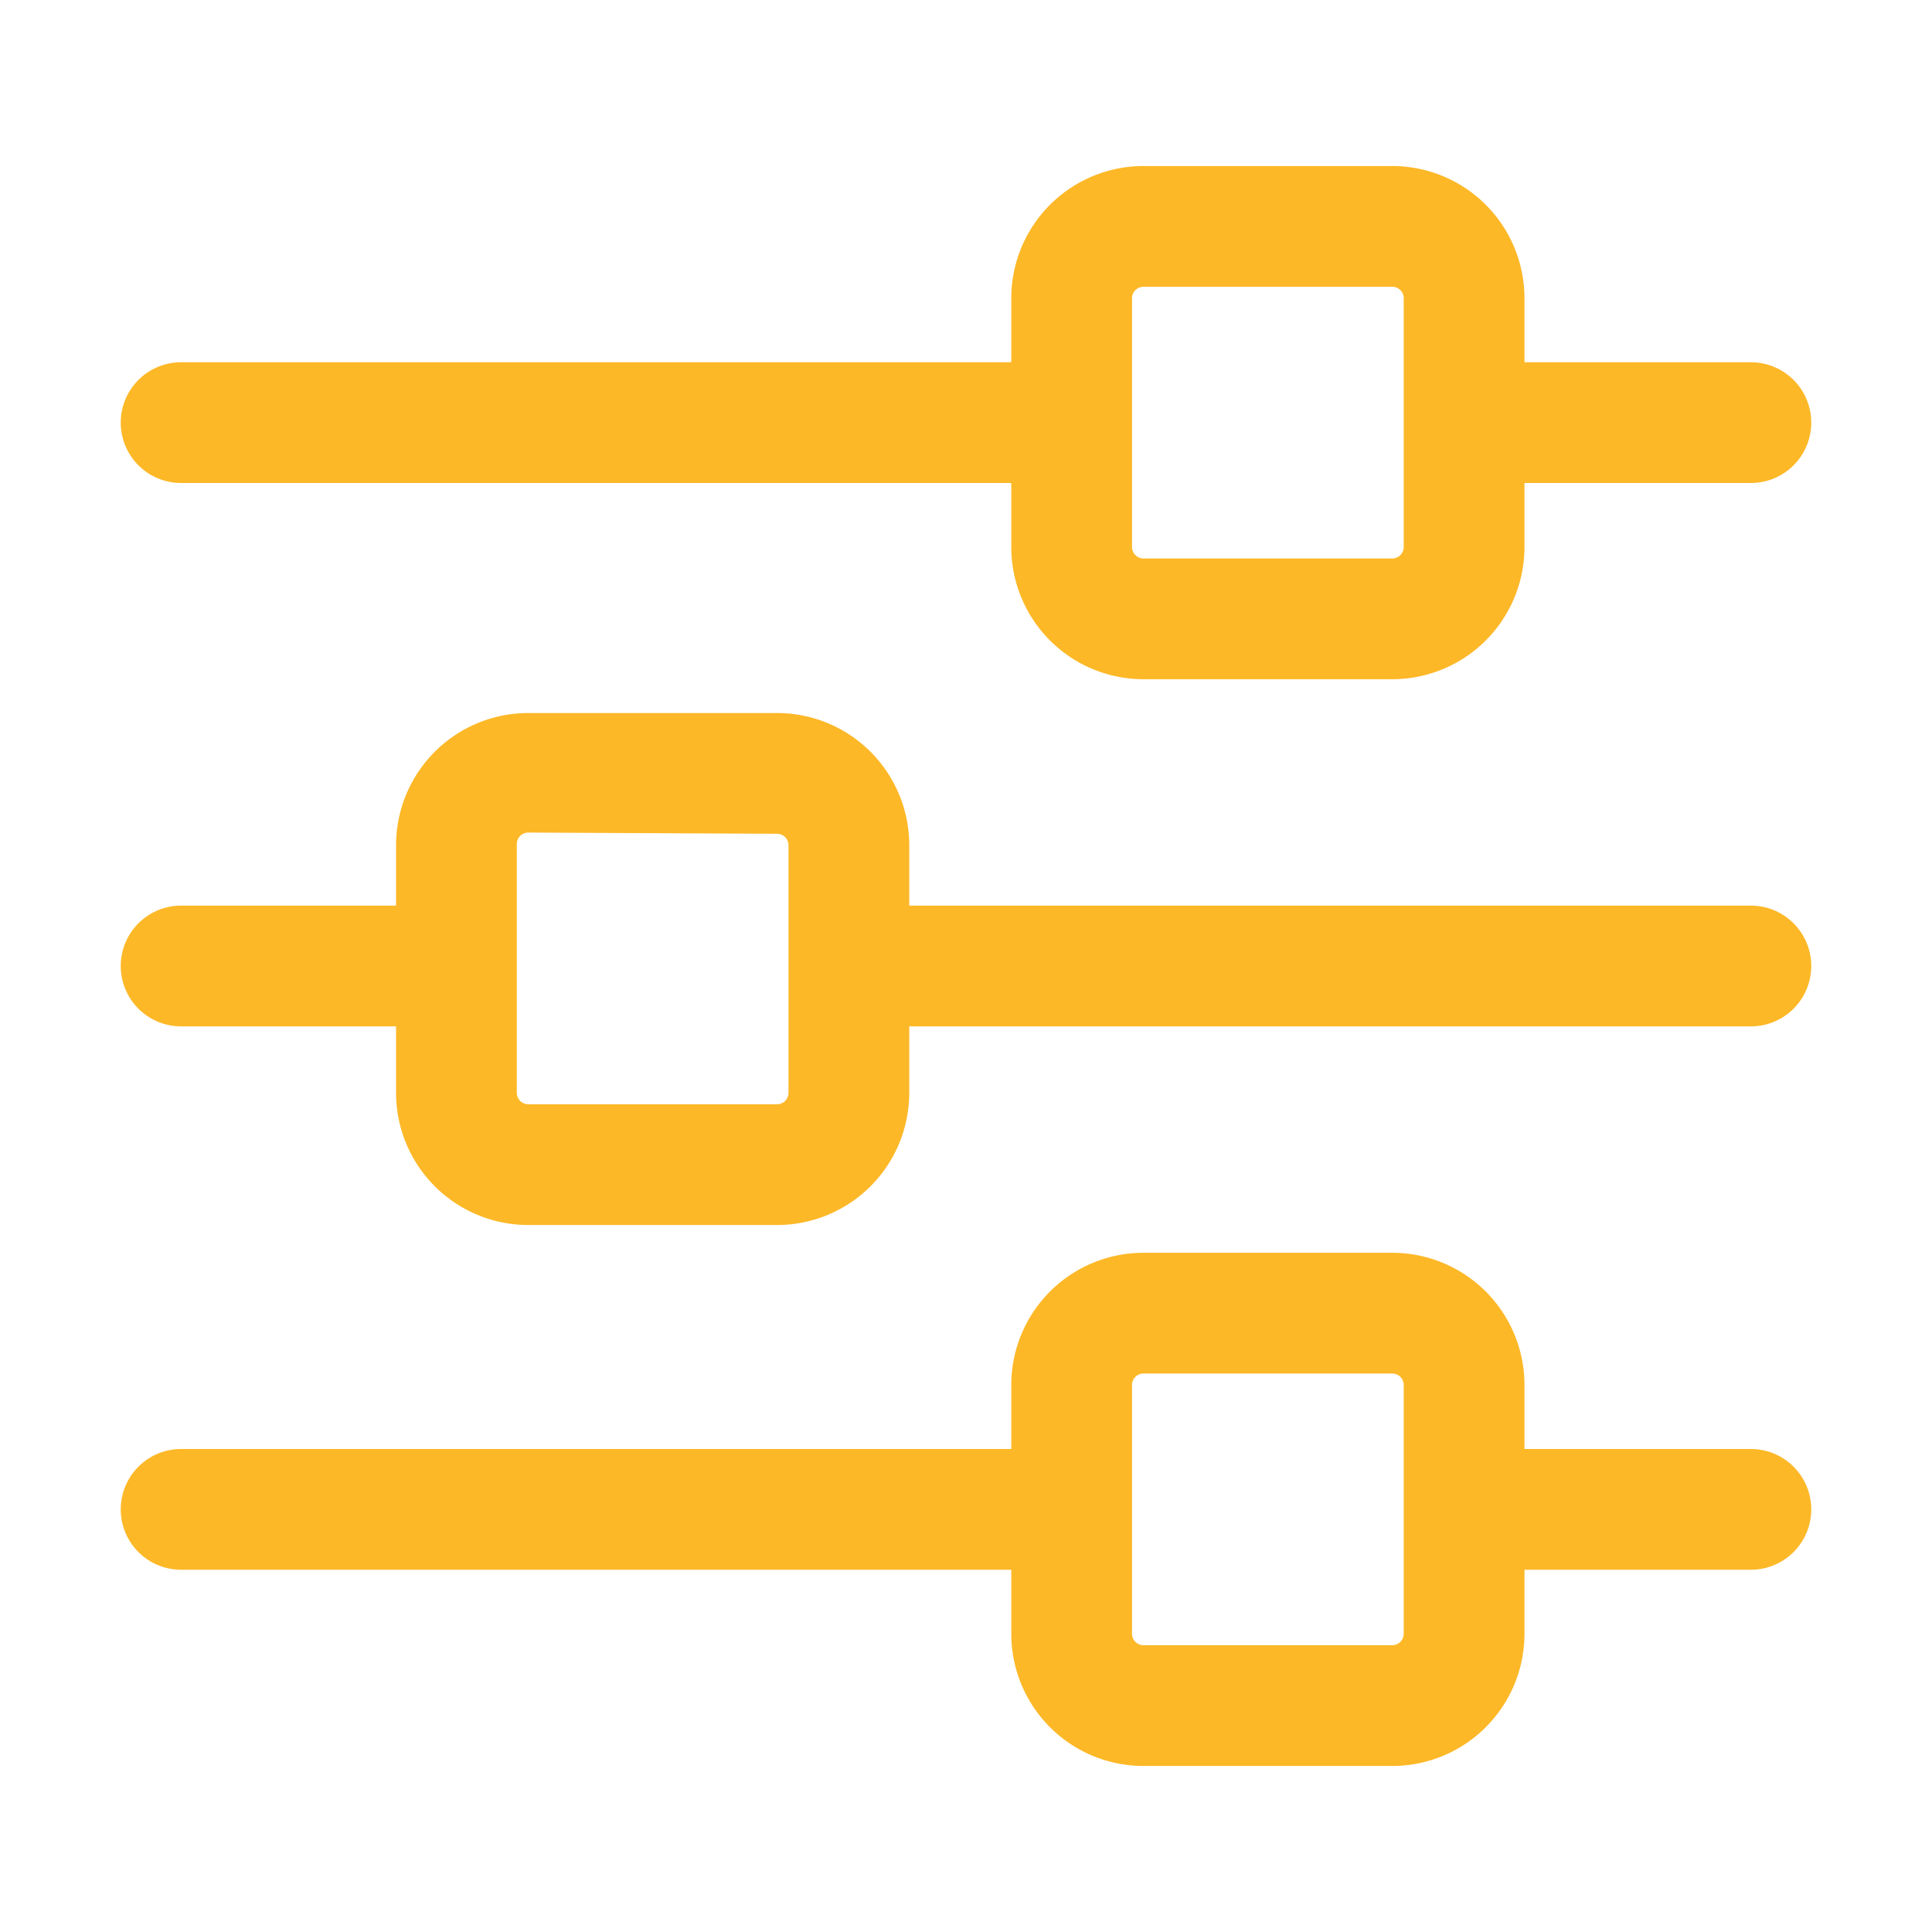
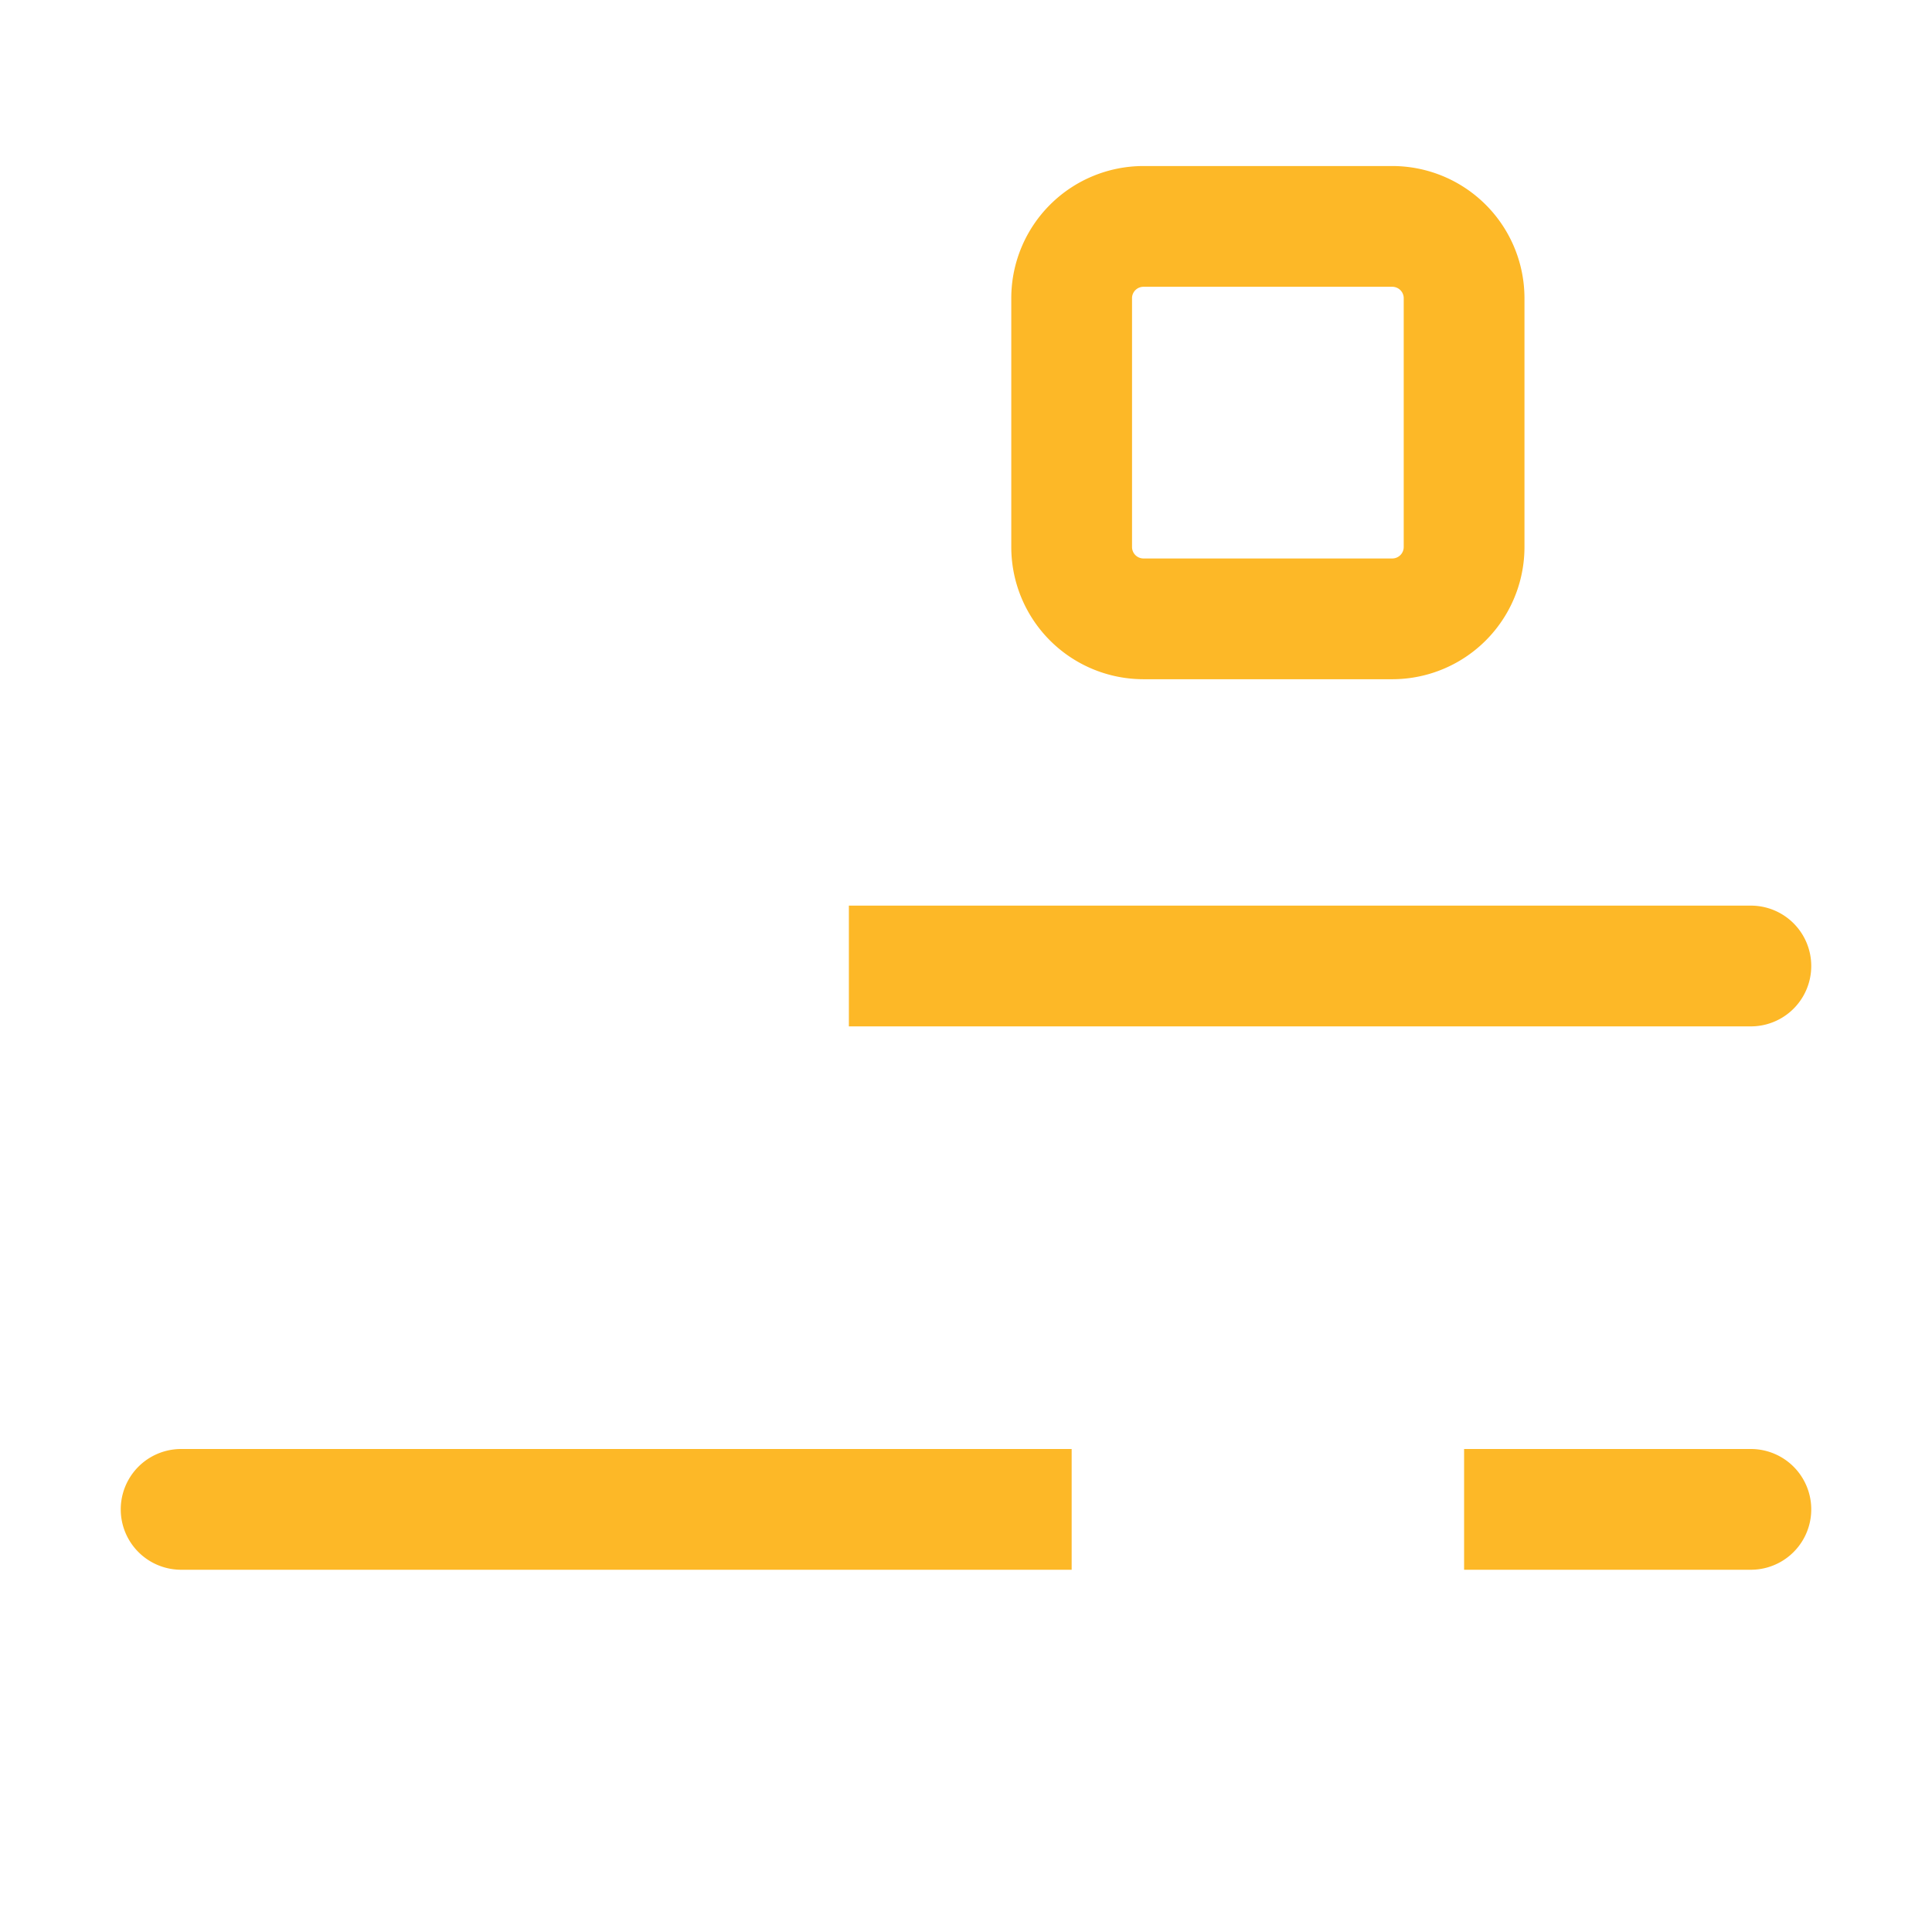
<svg xmlns="http://www.w3.org/2000/svg" viewBox="0 0 32 32" width="300" height="300" version="1.1">
  <g width="100%" height="100%" transform="matrix(1,0,0,1,0,0)">
    <title />
    <g data-name="Layer 2" id="Layer_2">
      <path d="M23.06,11.25H18.94a2.19,2.19,0,0,1-2.19-2.19V4.93a2.19,2.19,0,0,1,2.19-2.18h4.12a2.19,2.19,0,0,1,2.19,2.18V9.06A2.19,2.19,0,0,1,23.06,11.25Zm-4.12-6.5a.19.19,0,0,0-.19.18V9.06a.19.19,0,0,0,.19.19h4.12a.19.19,0,0,0,.19-.19V4.93a.19.19,0,0,0-.19-.18Z" fill="#FDB827" fill-opacity="1" data-original-color="#000000ff" stroke="none" stroke-opacity="1" />
-       <path d="M23.06,29.25H18.94a2.19,2.19,0,0,1-2.19-2.19V22.93a2.19,2.19,0,0,1,2.19-2.18h4.12a2.19,2.19,0,0,1,2.19,2.18v4.13A2.19,2.19,0,0,1,23.06,29.25Zm-4.12-6.5a.19.19,0,0,0-.19.18v4.13a.19.19,0,0,0,.19.19h4.12a.19.19,0,0,0,.19-.19V22.93a.19.19,0,0,0-.19-.18Z" fill="#FDB827" fill-opacity="1" data-original-color="#000000ff" stroke="none" stroke-opacity="1" />
-       <path d="M12.87,20.29H8.75A2.19,2.19,0,0,1,6.56,18.1V14a2.19,2.19,0,0,1,2.19-2.19h4.12A2.19,2.19,0,0,1,15.06,14V18.1A2.19,2.19,0,0,1,12.87,20.29Zm-4.12-6.5a.19.19,0,0,0-.19.19V18.1a.19.19,0,0,0,.19.19h4.12a.19.19,0,0,0,.19-.19V14a.19.19,0,0,0-.19-.19Z" fill="#FDB827" fill-opacity="1" data-original-color="#000000ff" stroke="none" stroke-opacity="1" />
-       <path d="M29,8H24.25V6H29a1,1,0,0,1,0,2Z" fill="#FDB827" fill-opacity="1" data-original-color="#000000ff" stroke="none" stroke-opacity="1" />
-       <path d="M17.75,8H3A1,1,0,0,1,3,6H17.75Z" fill="#FDB827" fill-opacity="1" data-original-color="#000000ff" stroke="none" stroke-opacity="1" />
      <path d="M17.75,26H3a1,1,0,0,1,0-2H17.75Z" fill="#FDB827" fill-opacity="1" data-original-color="#000000ff" stroke="none" stroke-opacity="1" />
      <path d="M29,26H24.25V24H29a1,1,0,0,1,0,2Z" fill="#FDB827" fill-opacity="1" data-original-color="#000000ff" stroke="none" stroke-opacity="1" />
      <path d="M29,17H14.06V15H29a1,1,0,0,1,0,2Z" fill="#FDB827" fill-opacity="1" data-original-color="#000000ff" stroke="none" stroke-opacity="1" />
-       <path d="M7.56,17H3a1,1,0,0,1,0-2H7.56Z" fill="#FDB827" fill-opacity="1" data-original-color="#000000ff" stroke="none" stroke-opacity="1" />
    </g>
  </g>
</svg>